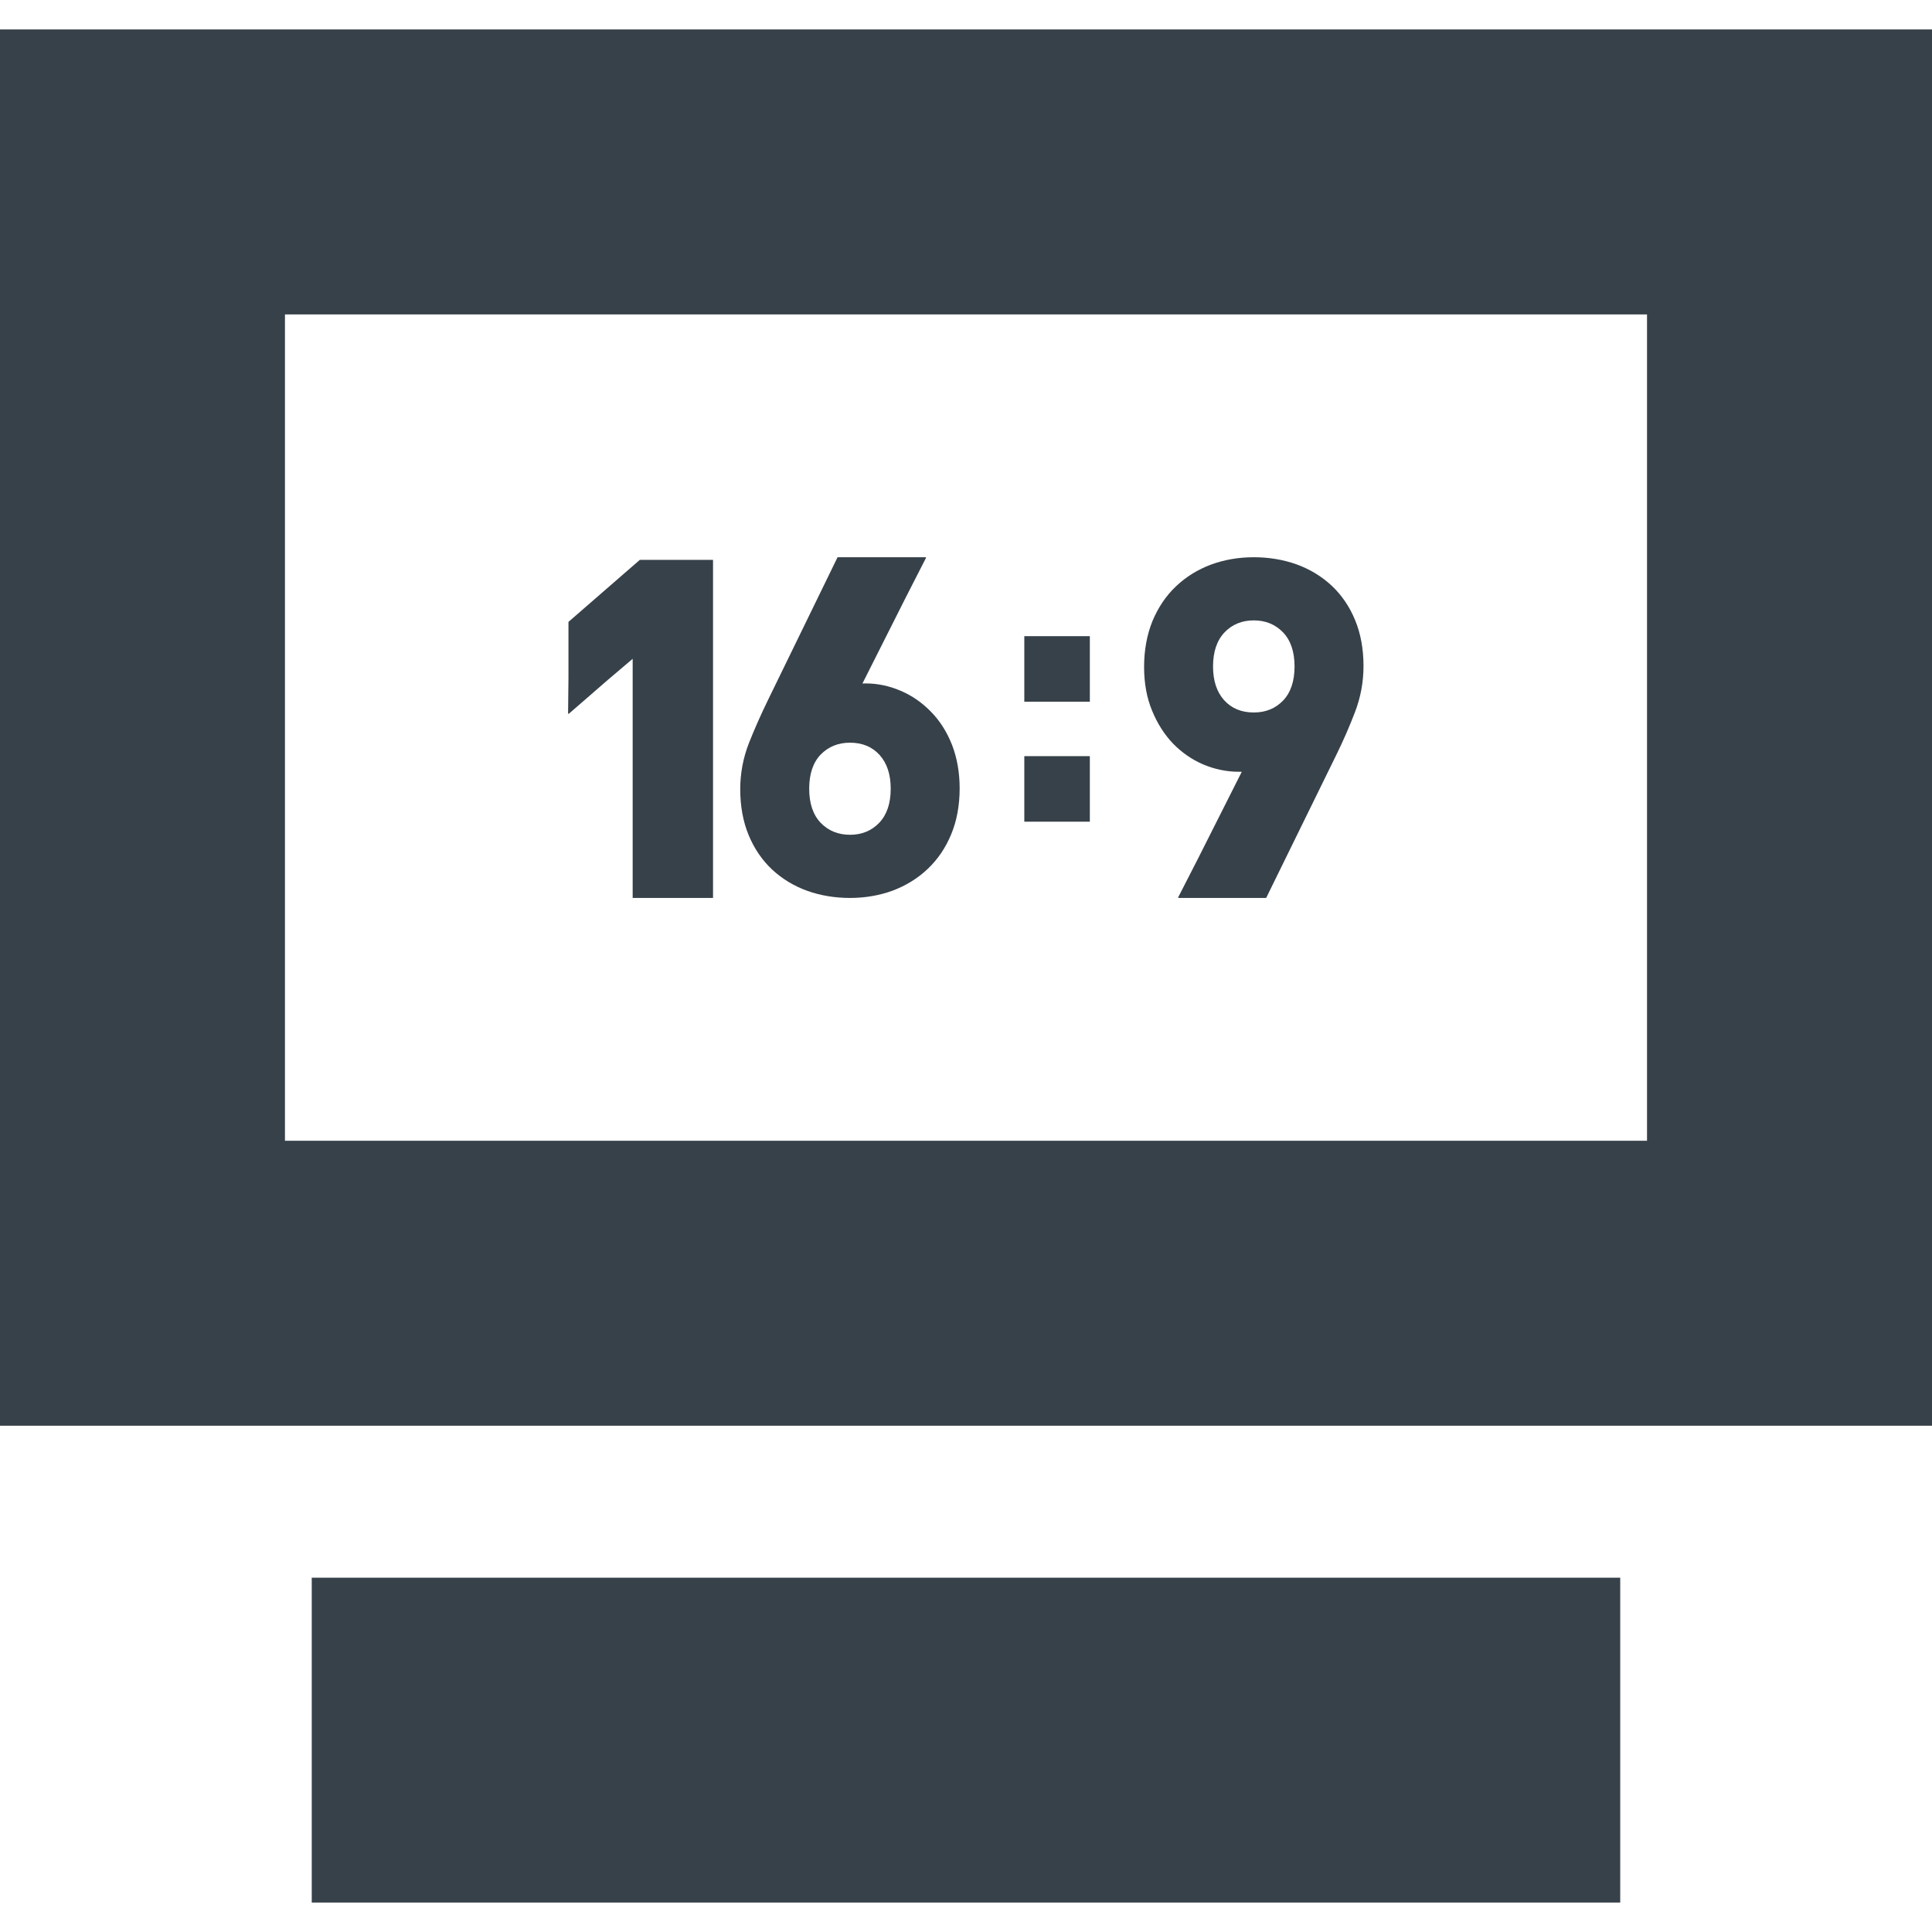
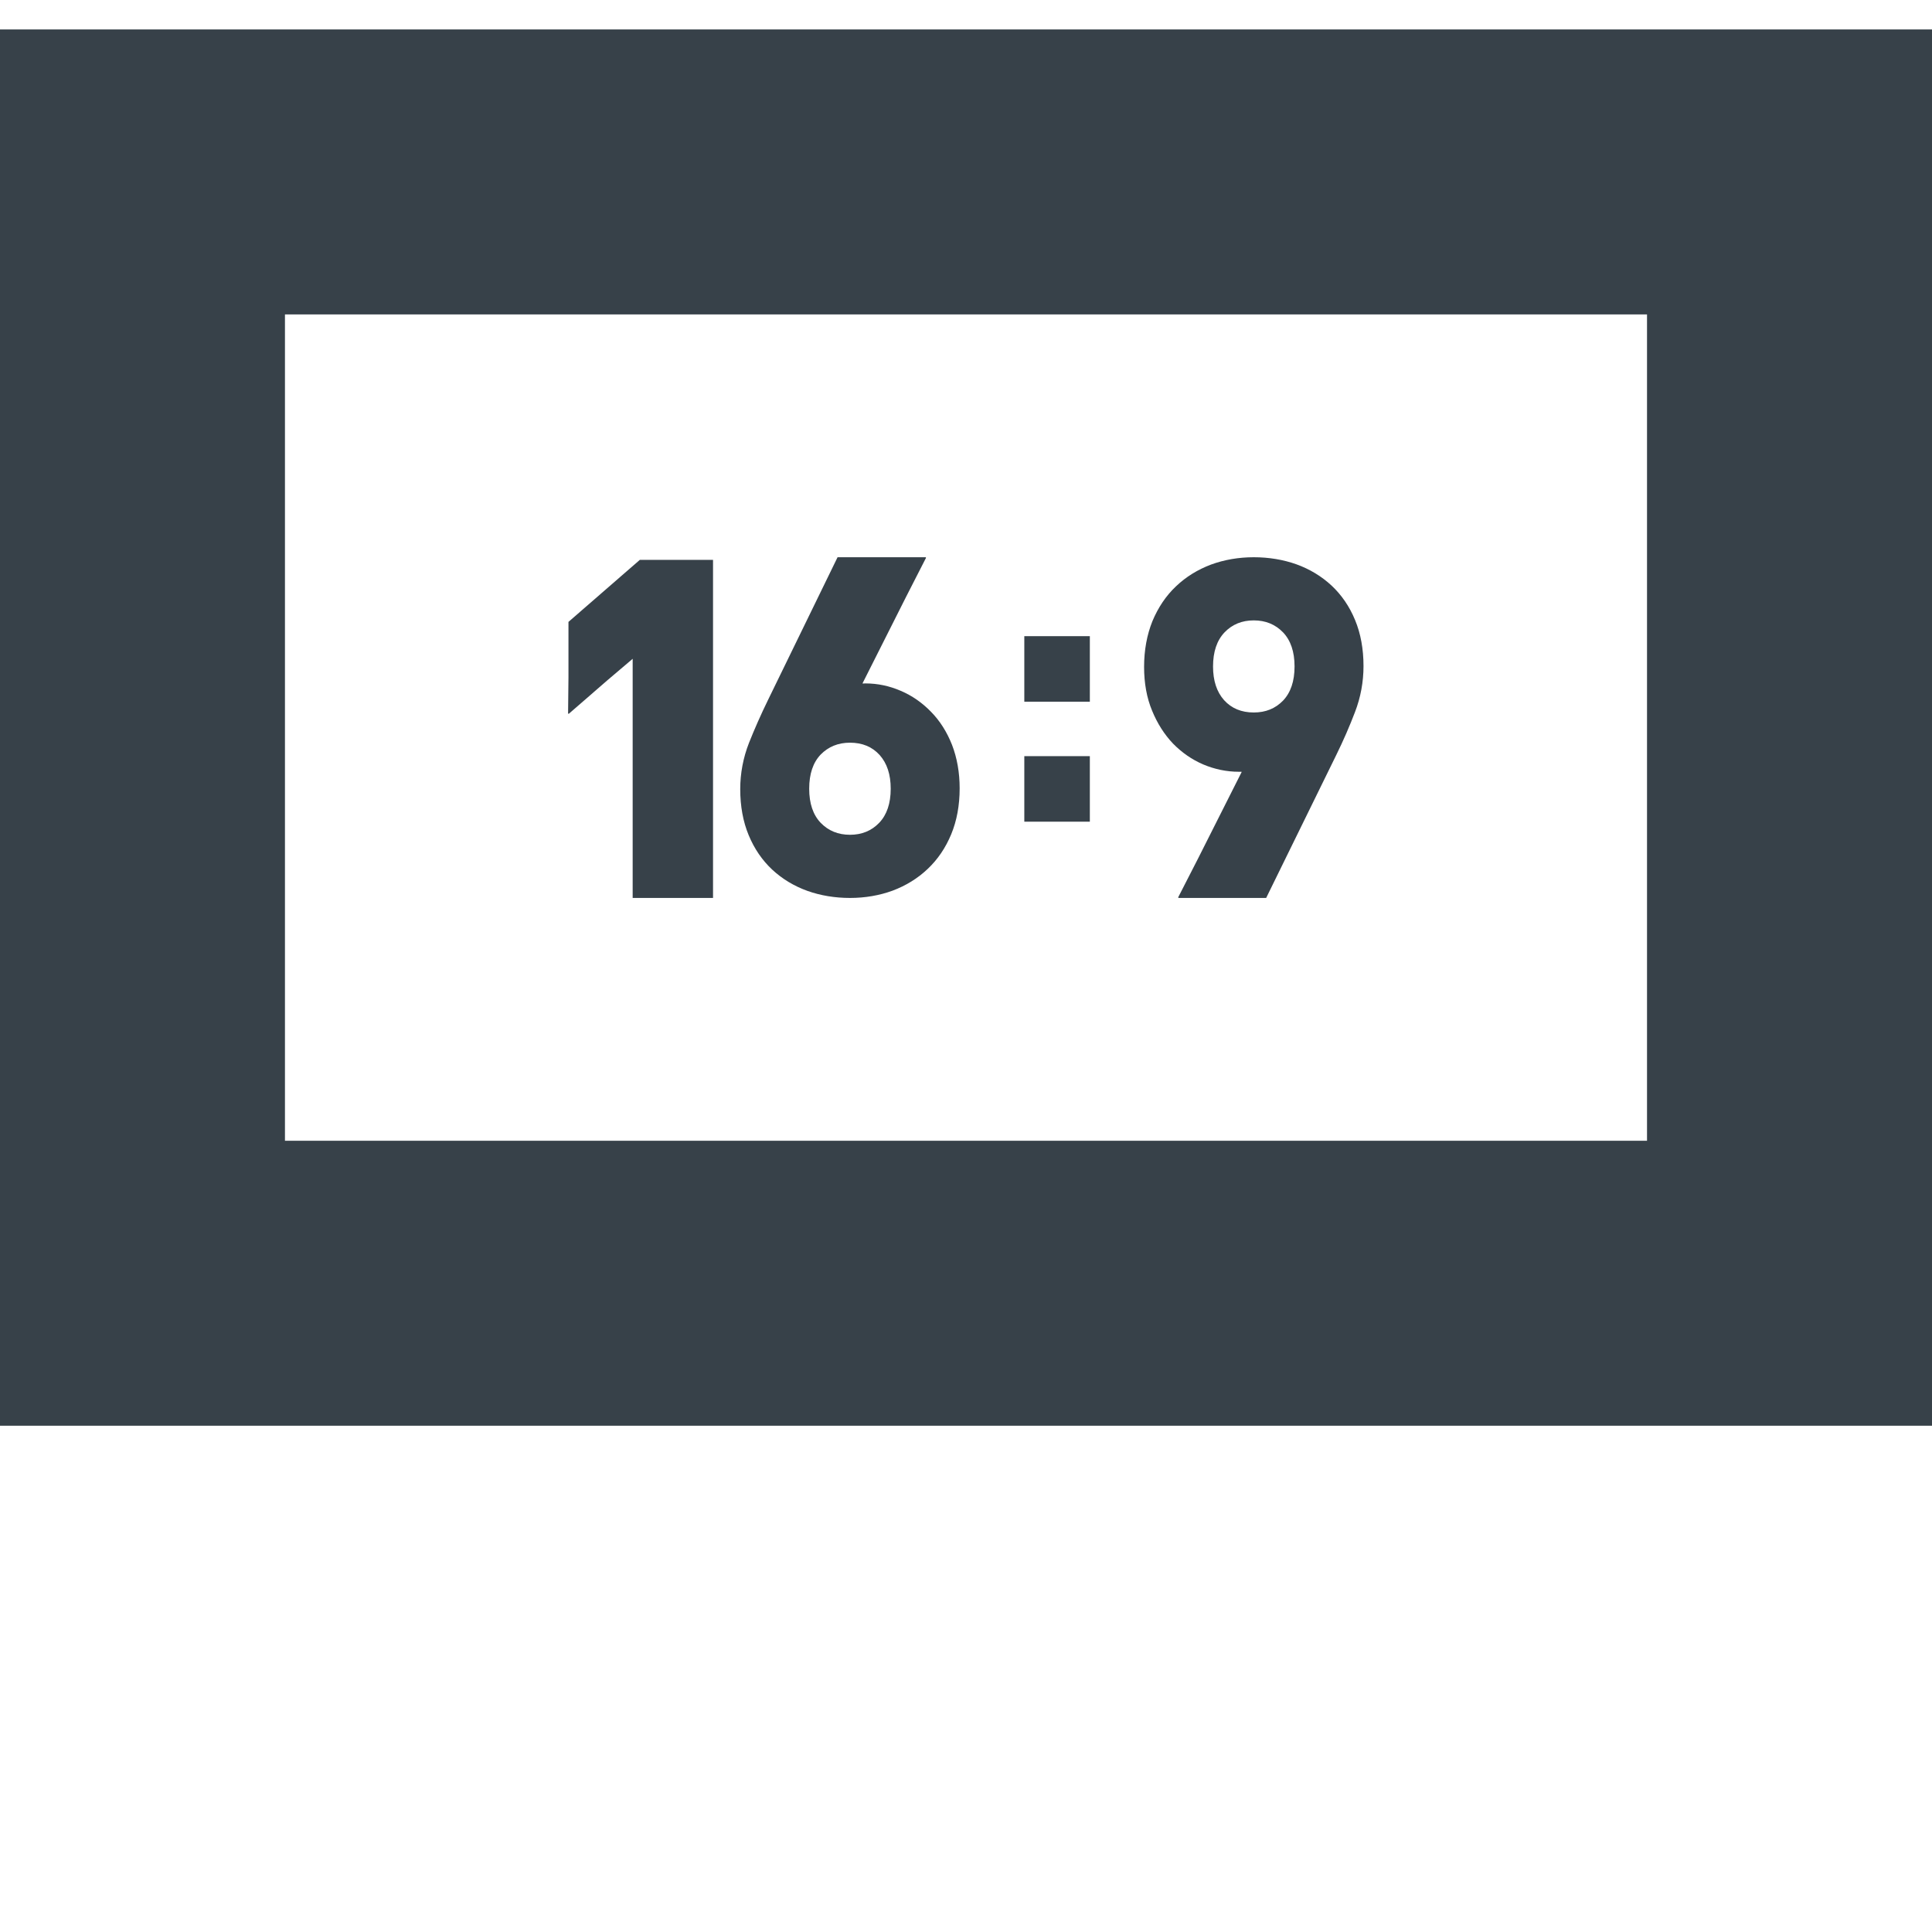
<svg xmlns="http://www.w3.org/2000/svg" version="1.1" id="_x31_0" x="0px" y="0px" viewBox="0 0 512 512" style="enable-background:new 0 0 512 512;" xml:space="preserve">
  <style type="text/css">
	.st0{fill:#374149;}
</style>
  <g>
    <path class="st0" d="M0,7.805v370.027h512V7.805H0z M436.477,83.324v218.989H75.516V83.324H436.477z" />
-     <rect x="82.617" y="418.106" class="st0" width="346.758" height="86.09" />
    <polygon class="st0" points="150.649,189.031 150.649,189.238 160.984,180.262 167.664,174.59 167.664,237.965 188.961,237.965    188.961,148.375 169.554,148.375 150.649,164.809 150.649,179.469 150.547,189.118  " />
    <path class="st0" d="M204.656,230.473c2.633,2.446,5.774,4.348,9.305,5.617c3.477,1.238,7.282,1.875,11.297,1.875   c4.016,0,7.828-0.664,11.297-1.934c3.539-1.332,6.68-3.262,9.305-5.77c2.657-2.507,4.742-5.59,6.226-9.183   c1.477-3.566,2.234-7.645,2.234-12.176c0-4.195-0.695-8.062-2.023-11.508c-1.359-3.445-3.234-6.402-5.594-8.789   c-2.32-2.386-5.008-4.262-8-5.531c-2.992-1.297-6.133-1.961-9.336-1.961c-0.215,0-0.43,0.011-0.645,0.027l-0.152-0.031   l11.554-22.942l5.282-10.336h-0.078l0.078-0.16h-23.438l-18.43,37.82c-1.906,3.895-3.594,7.734-5.047,11.391   c-1.539,3.926-2.32,8.066-2.32,12.23c0,4.531,0.75,8.641,2.234,12.207C199.883,224.914,202,227.996,204.656,230.473z    M232.992,218.058c-2.023,2.114-4.625,3.168-7.734,3.168c-3.141,0-5.71-1.054-7.766-3.168c-2.023-2.117-3.046-5.137-3.046-9.035   c0-3.926,1.023-6.945,3.046-9.062c2.055-2.082,4.625-3.14,7.766-3.14c3.266,0,5.891,1.09,7.852,3.262   c1.969,2.206,2.938,5.164,2.938,8.941C236.047,212.922,235.016,215.942,232.992,218.058z" />
-     <path class="st0" d="M310.836,197.031c2.328,2.387,5.015,4.262,8.039,5.558c3.015,1.27,6.187,1.934,9.39,1.934h0.664l0.137,0.035   l-11.55,22.918l-5.29,10.328h0.082l-0.082,0.16h23.321l18.546-37.82c1.938-3.93,3.594-7.766,4.985-11.418   c1.515-3.926,2.266-8.035,2.266-12.206c0-4.532-0.75-8.637-2.234-12.203c-1.477-3.594-3.594-6.676-6.25-9.153   c-2.633-2.445-5.774-4.347-9.305-5.621c-3.476-1.234-7.281-1.871-11.297-1.871c-4.015,0-7.828,0.664-11.297,1.934   c-3.539,1.328-6.679,3.262-9.305,5.77c-2.664,2.508-4.742,5.617-6.258,9.246c-1.446,3.594-2.203,7.671-2.203,12.109   c0,4.293,0.695,8.188,2.118,11.602C306.695,191.715,308.57,194.645,310.836,197.031z M324.523,167.578   c2.024-2.114,4.618-3.168,7.734-3.168c3.141,0,5.703,1.054,7.758,3.168c2.023,2.117,3.054,5.137,3.054,9.035   c0,3.926-1.031,6.945-3.054,9.062c-2.055,2.113-4.618,3.141-7.758,3.141c-3.266,0-5.89-1.09-7.859-3.262   c-1.961-2.207-2.93-5.168-2.93-8.942C321.469,172.715,322.5,169.695,324.523,167.578z" />
+     <path class="st0" d="M310.836,197.031c2.328,2.387,5.015,4.262,8.039,5.558c3.015,1.27,6.187,1.934,9.39,1.934h0.664l0.137,0.035   l-11.55,22.918l-5.29,10.328h0.082l-0.082,0.16h23.321l18.546-37.82c1.938-3.93,3.594-7.766,4.985-11.418   c1.515-3.926,2.266-8.035,2.266-12.206c0-4.532-0.75-8.637-2.234-12.203c-1.477-3.594-3.594-6.676-6.25-9.153   c-2.633-2.445-5.774-4.347-9.305-5.621c-3.476-1.234-7.281-1.871-11.297-1.871c-4.015,0-7.828,0.664-11.297,1.934   c-3.539,1.328-6.679,3.262-9.305,5.77c-2.664,2.508-4.742,5.617-6.258,9.246c-1.446,3.594-2.203,7.671-2.203,12.109   c0,4.293,0.695,8.188,2.118,11.602C306.695,191.715,308.57,194.645,310.836,197.031z M324.523,167.578   c2.024-2.114,4.618-3.168,7.734-3.168c3.141,0,5.703,1.054,7.758,3.168c2.023,2.117,3.054,5.137,3.054,9.035   c0,3.926-1.031,6.945-3.054,9.062c-2.055,2.113-4.618,3.141-7.758,3.141c-3.266,0-5.89-1.09-7.859-3.262   c-1.961-2.207-2.93-5.168-2.93-8.942C321.469,172.715,322.5,169.695,324.523,167.578" />
    <rect x="271.453" y="168.59" class="st0" width="17.367" height="17.367" />
    <rect x="271.453" y="200.387" class="st0" width="17.367" height="17.367" />
  </g>
</svg>